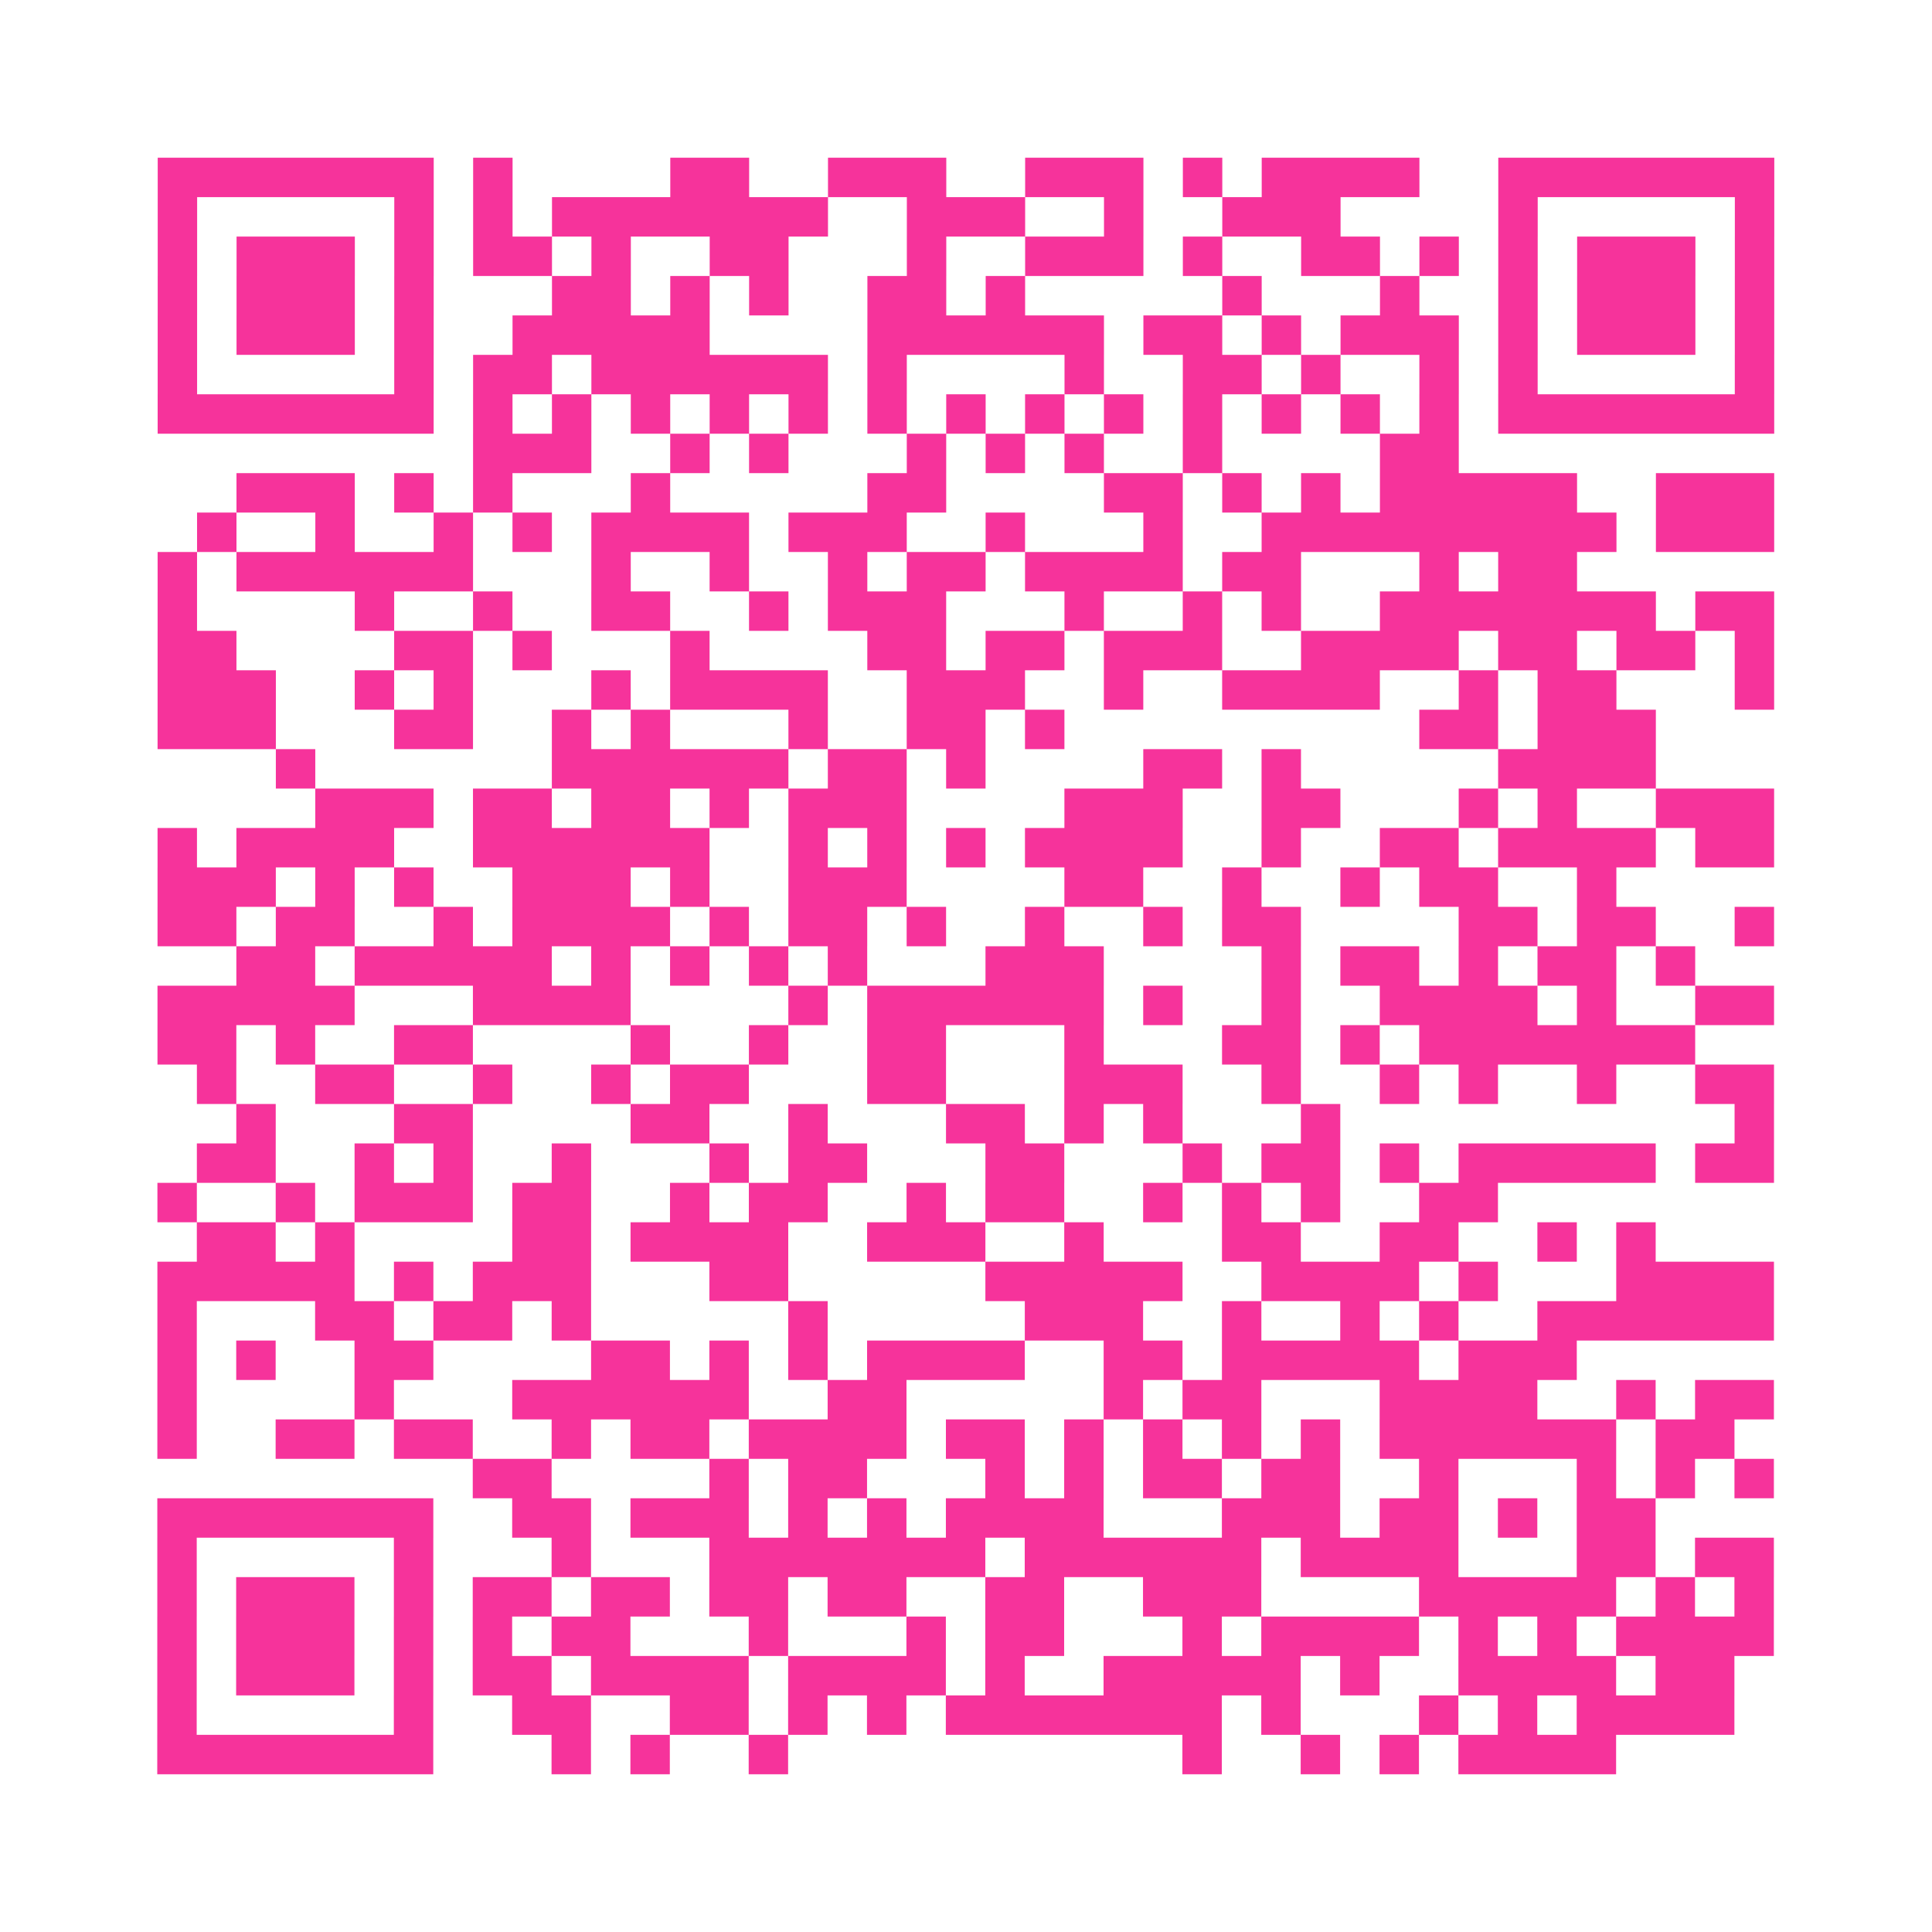
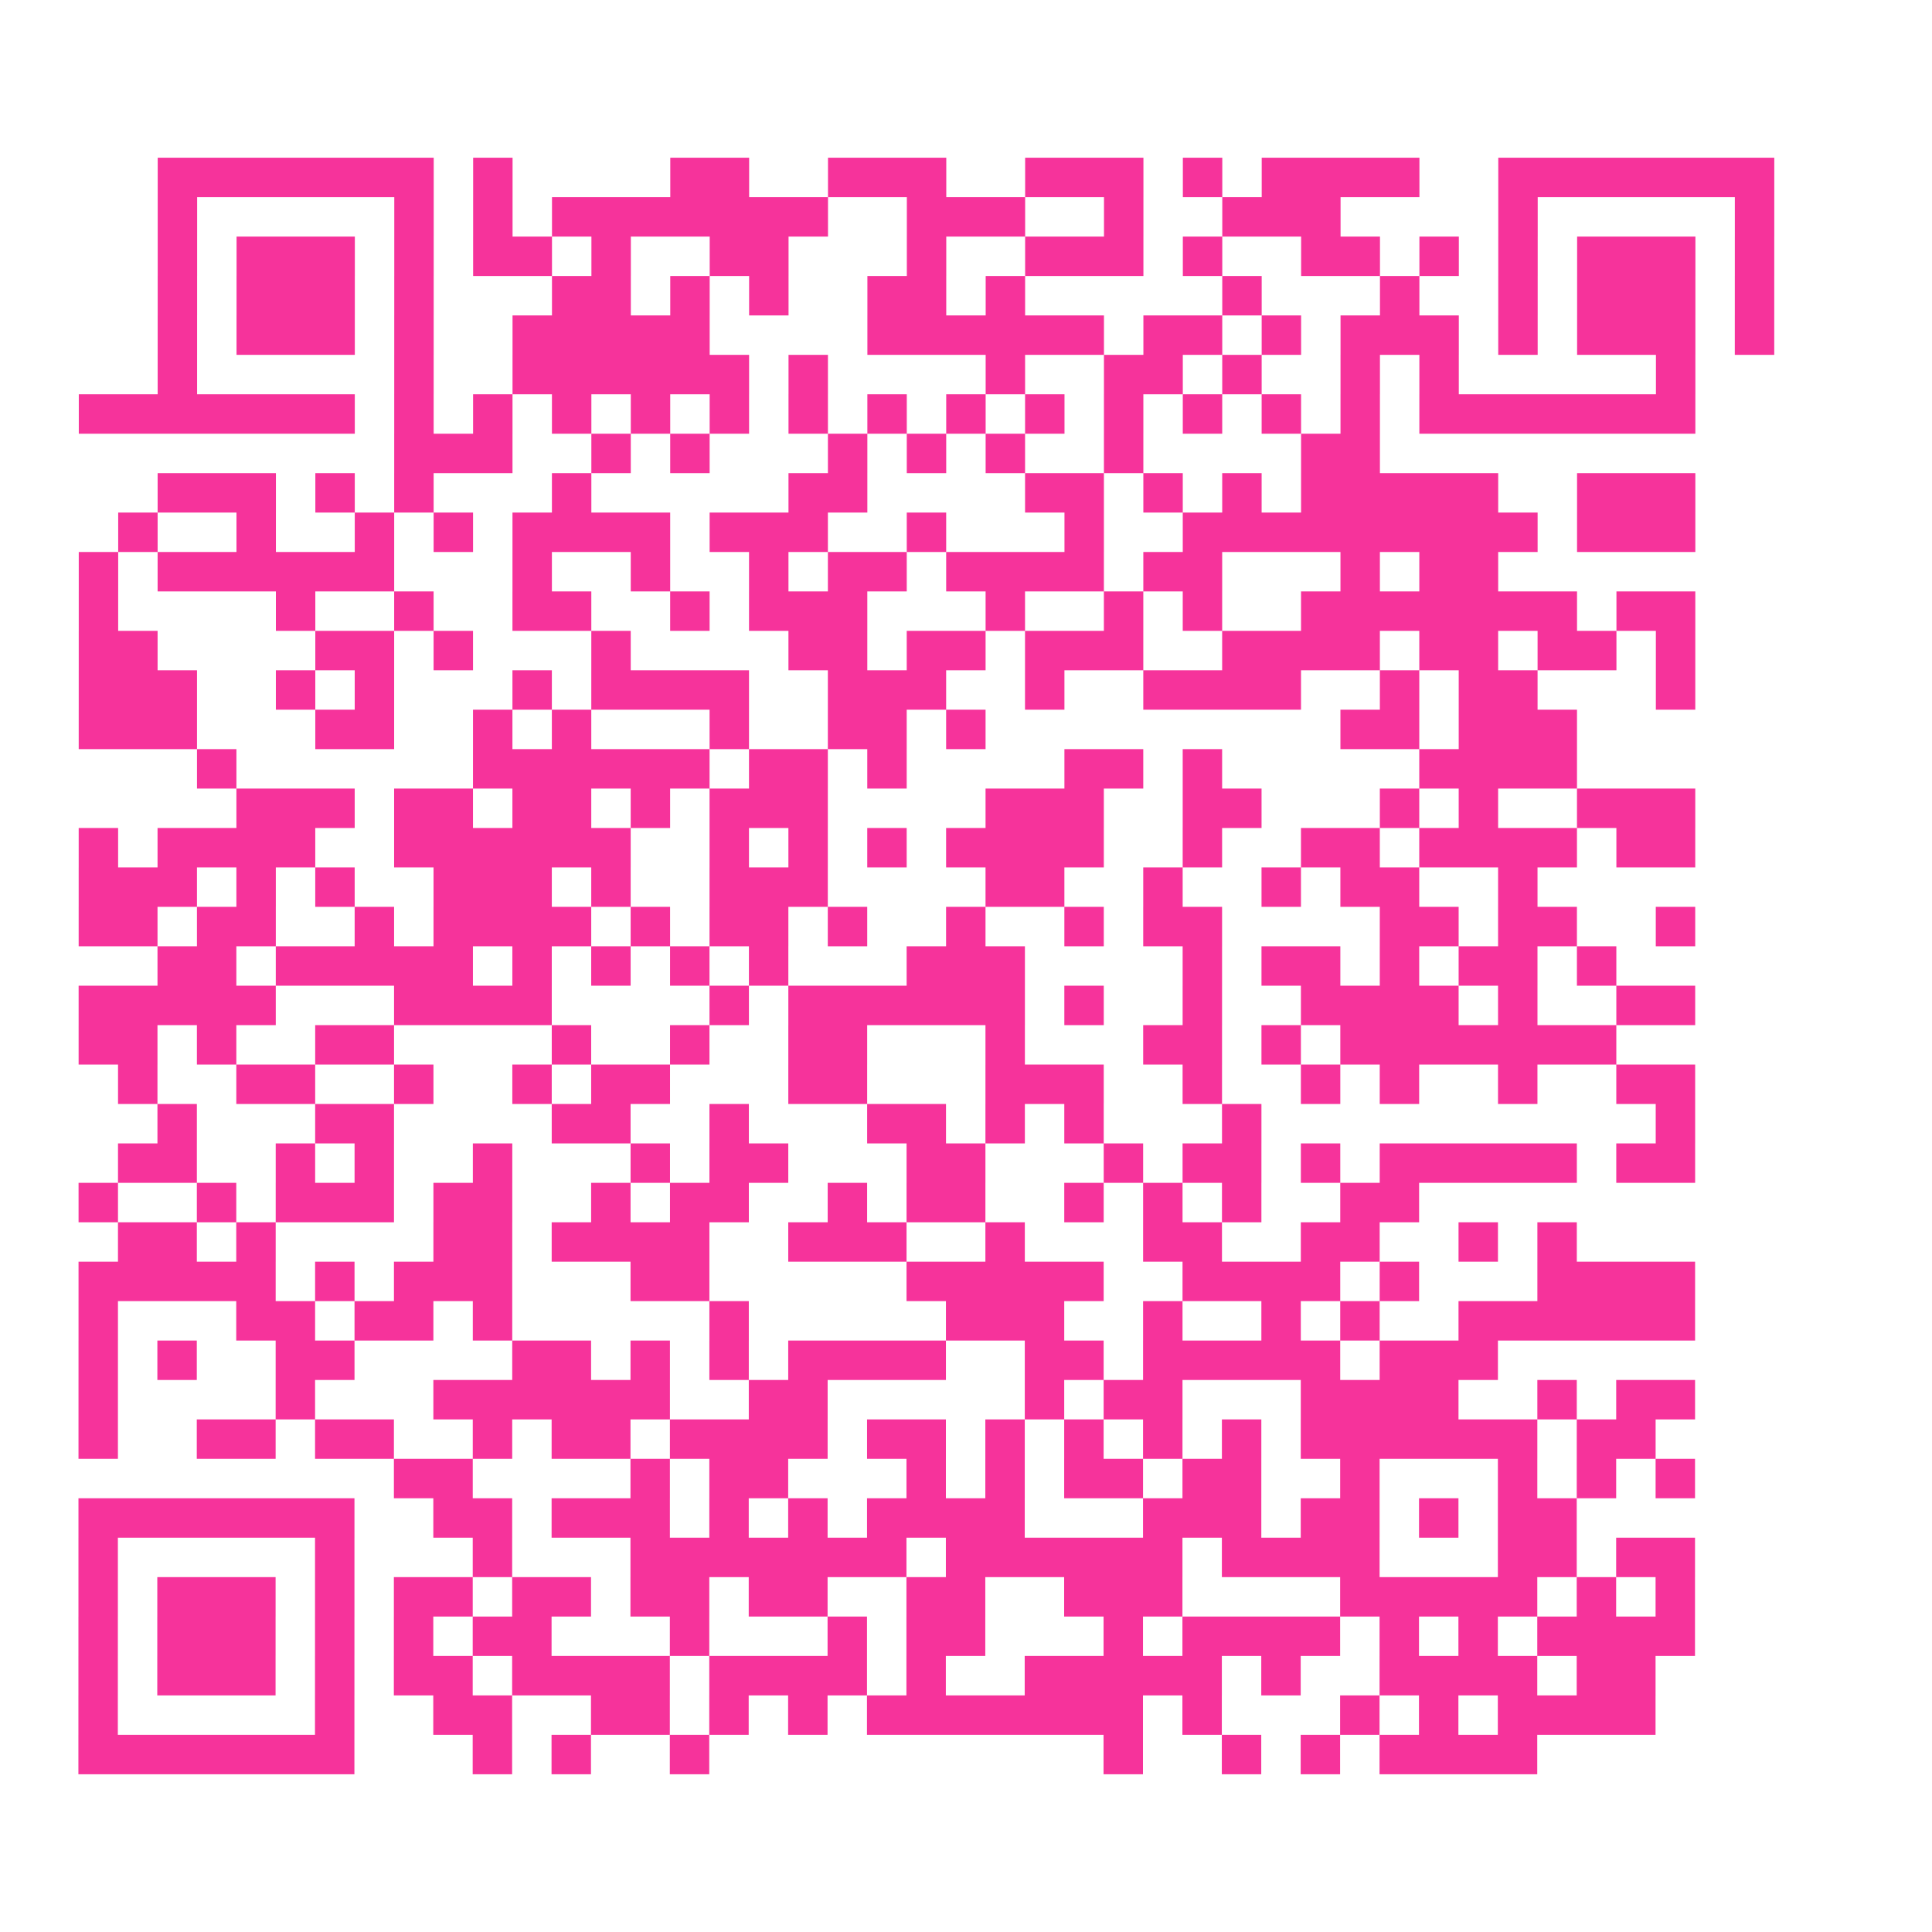
<svg xmlns="http://www.w3.org/2000/svg" viewBox="0 0 49 49" class="pyqrcode">
-   <path fill="transparent" d="M0 0h49v49h-49z" />
-   <path stroke="#f6339b" class="pyqrline" d="M4 4.5h7m1 0h1m4 0h2m2 0h3m2 0h3m1 0h1m1 0h4m2 0h7m-41 1h1m5 0h1m1 0h1m1 0h7m2 0h3m2 0h1m2 0h3m4 0h1m5 0h1m-41 1h1m1 0h3m1 0h1m1 0h2m1 0h1m2 0h2m3 0h1m2 0h3m1 0h1m2 0h2m1 0h1m1 0h1m1 0h3m1 0h1m-41 1h1m1 0h3m1 0h1m3 0h2m1 0h1m1 0h1m2 0h2m1 0h1m5 0h1m3 0h1m2 0h1m1 0h3m1 0h1m-41 1h1m1 0h3m1 0h1m2 0h5m4 0h6m1 0h2m1 0h1m1 0h3m1 0h1m1 0h3m1 0h1m-41 1h1m5 0h1m1 0h2m1 0h6m1 0h1m4 0h1m2 0h2m1 0h1m2 0h1m1 0h1m5 0h1m-41 1h7m1 0h1m1 0h1m1 0h1m1 0h1m1 0h1m1 0h1m1 0h1m1 0h1m1 0h1m1 0h1m1 0h1m1 0h1m1 0h1m1 0h7m-33 1h3m2 0h1m1 0h1m3 0h1m1 0h1m1 0h1m2 0h1m4 0h2m-31 1h3m1 0h1m1 0h1m3 0h1m5 0h2m4 0h2m1 0h1m1 0h1m1 0h5m2 0h3m-40 1h1m2 0h1m2 0h1m1 0h1m1 0h4m1 0h3m2 0h1m3 0h1m2 0h9m1 0h3m-41 1h1m1 0h6m3 0h1m2 0h1m2 0h1m1 0h2m1 0h4m1 0h2m3 0h1m1 0h2m-36 1h1m4 0h1m2 0h1m2 0h2m2 0h1m1 0h3m3 0h1m2 0h1m1 0h1m2 0h7m1 0h2m-41 1h2m4 0h2m1 0h1m3 0h1m4 0h2m1 0h2m1 0h3m2 0h4m1 0h2m1 0h2m1 0h1m-41 1h3m2 0h1m1 0h1m3 0h1m1 0h4m2 0h3m2 0h1m2 0h4m2 0h1m1 0h2m3 0h1m-41 1h3m3 0h2m2 0h1m1 0h1m3 0h1m2 0h2m1 0h1m9 0h2m1 0h3m-35 1h1m6 0h6m1 0h2m1 0h1m4 0h2m1 0h1m5 0h4m-34 1h3m1 0h2m1 0h2m1 0h1m1 0h3m4 0h3m2 0h2m3 0h1m1 0h1m2 0h3m-41 1h1m1 0h4m2 0h6m2 0h1m1 0h1m1 0h1m1 0h4m2 0h1m2 0h2m1 0h4m1 0h2m-41 1h3m1 0h1m1 0h1m2 0h3m1 0h1m2 0h3m4 0h2m2 0h1m2 0h1m1 0h2m2 0h1m-37 1h2m1 0h2m2 0h1m1 0h4m1 0h1m1 0h2m1 0h1m2 0h1m2 0h1m1 0h2m4 0h2m1 0h2m2 0h1m-39 1h2m1 0h5m1 0h1m1 0h1m1 0h1m1 0h1m3 0h3m4 0h1m1 0h2m1 0h1m1 0h2m1 0h1m-39 1h5m3 0h4m4 0h1m1 0h6m1 0h1m2 0h1m2 0h4m1 0h1m2 0h2m-41 1h2m1 0h1m2 0h2m4 0h1m2 0h1m2 0h2m3 0h1m3 0h2m1 0h1m1 0h7m-38 1h1m2 0h2m2 0h1m2 0h1m1 0h2m3 0h2m3 0h3m2 0h1m2 0h1m1 0h1m2 0h1m2 0h2m-39 1h1m3 0h2m4 0h2m2 0h1m3 0h2m1 0h1m1 0h1m3 0h1m10 0h1m-40 1h2m2 0h1m1 0h1m2 0h1m3 0h1m1 0h2m3 0h2m3 0h1m1 0h2m1 0h1m1 0h5m1 0h2m-41 1h1m2 0h1m1 0h3m1 0h2m2 0h1m1 0h2m2 0h1m1 0h2m2 0h1m1 0h1m1 0h1m2 0h2m-33 1h2m1 0h1m4 0h2m1 0h4m2 0h3m2 0h1m3 0h2m2 0h2m2 0h1m1 0h1m-38 1h5m1 0h1m1 0h3m3 0h2m5 0h5m2 0h4m1 0h1m3 0h4m-41 1h1m3 0h2m1 0h2m1 0h1m5 0h1m5 0h3m2 0h1m2 0h1m1 0h1m2 0h6m-41 1h1m1 0h1m2 0h2m4 0h2m1 0h1m1 0h1m1 0h4m2 0h2m1 0h5m1 0h3m-36 1h1m4 0h1m3 0h6m2 0h2m5 0h1m1 0h2m3 0h4m2 0h1m1 0h2m-41 1h1m2 0h2m1 0h2m2 0h1m1 0h2m1 0h4m1 0h2m1 0h1m1 0h1m1 0h1m1 0h1m1 0h6m1 0h2m-32 1h2m4 0h1m1 0h2m3 0h1m1 0h1m1 0h2m1 0h2m2 0h1m3 0h1m1 0h1m1 0h1m-41 1h7m2 0h2m1 0h3m1 0h1m1 0h1m1 0h4m3 0h3m1 0h2m1 0h1m1 0h2m-38 1h1m5 0h1m3 0h1m3 0h7m1 0h6m1 0h4m3 0h2m1 0h2m-41 1h1m1 0h3m1 0h1m1 0h2m1 0h2m1 0h2m1 0h2m2 0h2m2 0h3m4 0h5m1 0h1m1 0h1m-41 1h1m1 0h3m1 0h1m1 0h1m1 0h2m3 0h1m3 0h1m1 0h2m3 0h1m1 0h4m1 0h1m1 0h1m1 0h4m-41 1h1m1 0h3m1 0h1m1 0h2m1 0h4m1 0h4m1 0h1m2 0h5m1 0h1m2 0h4m1 0h2m-40 1h1m5 0h1m2 0h2m2 0h2m1 0h1m1 0h1m1 0h7m1 0h1m3 0h1m1 0h1m1 0h4m-40 1h7m3 0h1m1 0h1m2 0h1m10 0h1m2 0h1m1 0h1m1 0h4" />
+   <path stroke="#f6339b" class="pyqrline" d="M4 4.5h7m1 0h1m4 0h2m2 0h3m2 0h3m1 0h1m1 0h4m2 0h7m-41 1h1m5 0h1m1 0h1m1 0h7m2 0h3m2 0h1m2 0h3m4 0h1m5 0h1m-41 1h1m1 0h3m1 0h1m1 0h2m1 0h1m2 0h2m3 0h1m2 0h3m1 0h1m2 0h2m1 0h1m1 0h1m1 0h3m1 0h1m-41 1h1m1 0h3m1 0h1m3 0h2m1 0h1m1 0h1m2 0h2m1 0h1m5 0h1m3 0h1m2 0h1m1 0h3m1 0h1m-41 1h1m1 0h3m1 0h1m2 0h5m4 0h6m1 0h2m1 0h1m1 0h3m1 0h1m1 0h3m1 0h1m-41 1h1m5 0h1m1 0m1 0h6m1 0h1m4 0h1m2 0h2m1 0h1m2 0h1m1 0h1m5 0h1m-41 1h7m1 0h1m1 0h1m1 0h1m1 0h1m1 0h1m1 0h1m1 0h1m1 0h1m1 0h1m1 0h1m1 0h1m1 0h1m1 0h1m1 0h7m-33 1h3m2 0h1m1 0h1m3 0h1m1 0h1m1 0h1m2 0h1m4 0h2m-31 1h3m1 0h1m1 0h1m3 0h1m5 0h2m4 0h2m1 0h1m1 0h1m1 0h5m2 0h3m-40 1h1m2 0h1m2 0h1m1 0h1m1 0h4m1 0h3m2 0h1m3 0h1m2 0h9m1 0h3m-41 1h1m1 0h6m3 0h1m2 0h1m2 0h1m1 0h2m1 0h4m1 0h2m3 0h1m1 0h2m-36 1h1m4 0h1m2 0h1m2 0h2m2 0h1m1 0h3m3 0h1m2 0h1m1 0h1m2 0h7m1 0h2m-41 1h2m4 0h2m1 0h1m3 0h1m4 0h2m1 0h2m1 0h3m2 0h4m1 0h2m1 0h2m1 0h1m-41 1h3m2 0h1m1 0h1m3 0h1m1 0h4m2 0h3m2 0h1m2 0h4m2 0h1m1 0h2m3 0h1m-41 1h3m3 0h2m2 0h1m1 0h1m3 0h1m2 0h2m1 0h1m9 0h2m1 0h3m-35 1h1m6 0h6m1 0h2m1 0h1m4 0h2m1 0h1m5 0h4m-34 1h3m1 0h2m1 0h2m1 0h1m1 0h3m4 0h3m2 0h2m3 0h1m1 0h1m2 0h3m-41 1h1m1 0h4m2 0h6m2 0h1m1 0h1m1 0h1m1 0h4m2 0h1m2 0h2m1 0h4m1 0h2m-41 1h3m1 0h1m1 0h1m2 0h3m1 0h1m2 0h3m4 0h2m2 0h1m2 0h1m1 0h2m2 0h1m-37 1h2m1 0h2m2 0h1m1 0h4m1 0h1m1 0h2m1 0h1m2 0h1m2 0h1m1 0h2m4 0h2m1 0h2m2 0h1m-39 1h2m1 0h5m1 0h1m1 0h1m1 0h1m1 0h1m3 0h3m4 0h1m1 0h2m1 0h1m1 0h2m1 0h1m-39 1h5m3 0h4m4 0h1m1 0h6m1 0h1m2 0h1m2 0h4m1 0h1m2 0h2m-41 1h2m1 0h1m2 0h2m4 0h1m2 0h1m2 0h2m3 0h1m3 0h2m1 0h1m1 0h7m-38 1h1m2 0h2m2 0h1m2 0h1m1 0h2m3 0h2m3 0h3m2 0h1m2 0h1m1 0h1m2 0h1m2 0h2m-39 1h1m3 0h2m4 0h2m2 0h1m3 0h2m1 0h1m1 0h1m3 0h1m10 0h1m-40 1h2m2 0h1m1 0h1m2 0h1m3 0h1m1 0h2m3 0h2m3 0h1m1 0h2m1 0h1m1 0h5m1 0h2m-41 1h1m2 0h1m1 0h3m1 0h2m2 0h1m1 0h2m2 0h1m1 0h2m2 0h1m1 0h1m1 0h1m2 0h2m-33 1h2m1 0h1m4 0h2m1 0h4m2 0h3m2 0h1m3 0h2m2 0h2m2 0h1m1 0h1m-38 1h5m1 0h1m1 0h3m3 0h2m5 0h5m2 0h4m1 0h1m3 0h4m-41 1h1m3 0h2m1 0h2m1 0h1m5 0h1m5 0h3m2 0h1m2 0h1m1 0h1m2 0h6m-41 1h1m1 0h1m2 0h2m4 0h2m1 0h1m1 0h1m1 0h4m2 0h2m1 0h5m1 0h3m-36 1h1m4 0h1m3 0h6m2 0h2m5 0h1m1 0h2m3 0h4m2 0h1m1 0h2m-41 1h1m2 0h2m1 0h2m2 0h1m1 0h2m1 0h4m1 0h2m1 0h1m1 0h1m1 0h1m1 0h1m1 0h6m1 0h2m-32 1h2m4 0h1m1 0h2m3 0h1m1 0h1m1 0h2m1 0h2m2 0h1m3 0h1m1 0h1m1 0h1m-41 1h7m2 0h2m1 0h3m1 0h1m1 0h1m1 0h4m3 0h3m1 0h2m1 0h1m1 0h2m-38 1h1m5 0h1m3 0h1m3 0h7m1 0h6m1 0h4m3 0h2m1 0h2m-41 1h1m1 0h3m1 0h1m1 0h2m1 0h2m1 0h2m1 0h2m2 0h2m2 0h3m4 0h5m1 0h1m1 0h1m-41 1h1m1 0h3m1 0h1m1 0h1m1 0h2m3 0h1m3 0h1m1 0h2m3 0h1m1 0h4m1 0h1m1 0h1m1 0h4m-41 1h1m1 0h3m1 0h1m1 0h2m1 0h4m1 0h4m1 0h1m2 0h5m1 0h1m2 0h4m1 0h2m-40 1h1m5 0h1m2 0h2m2 0h2m1 0h1m1 0h1m1 0h7m1 0h1m3 0h1m1 0h1m1 0h4m-40 1h7m3 0h1m1 0h1m2 0h1m10 0h1m2 0h1m1 0h1m1 0h4" />
</svg>